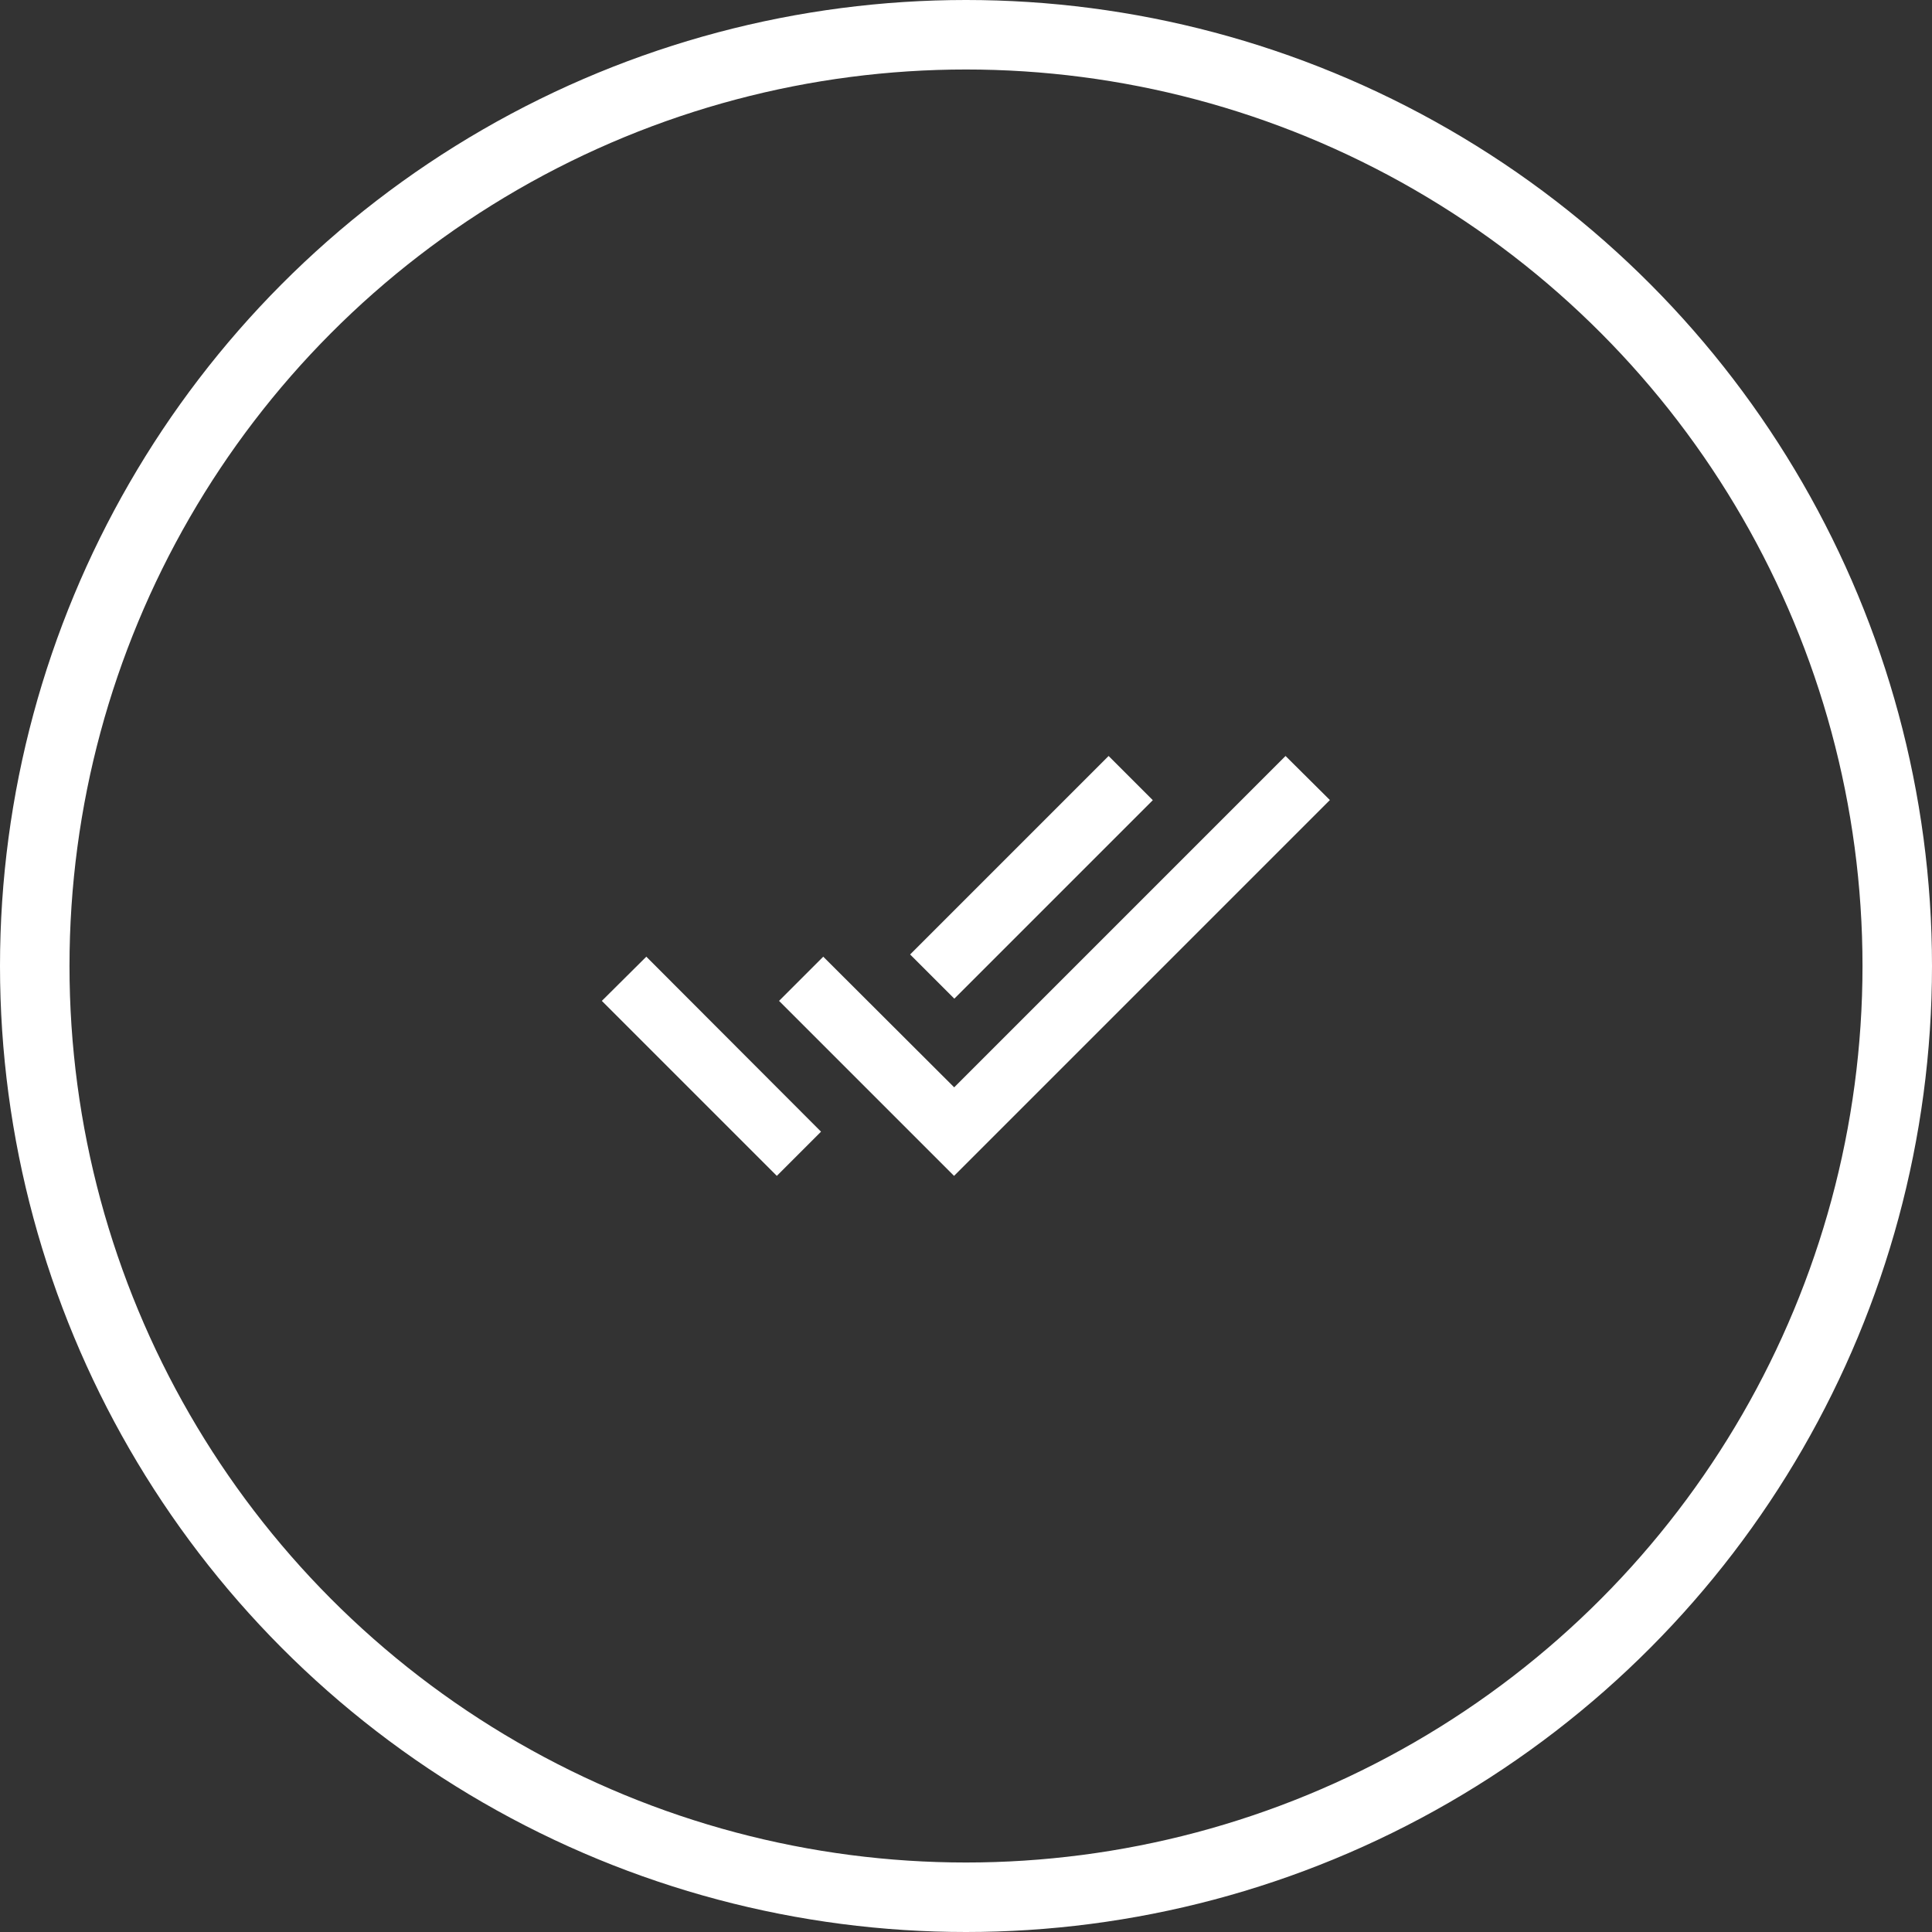
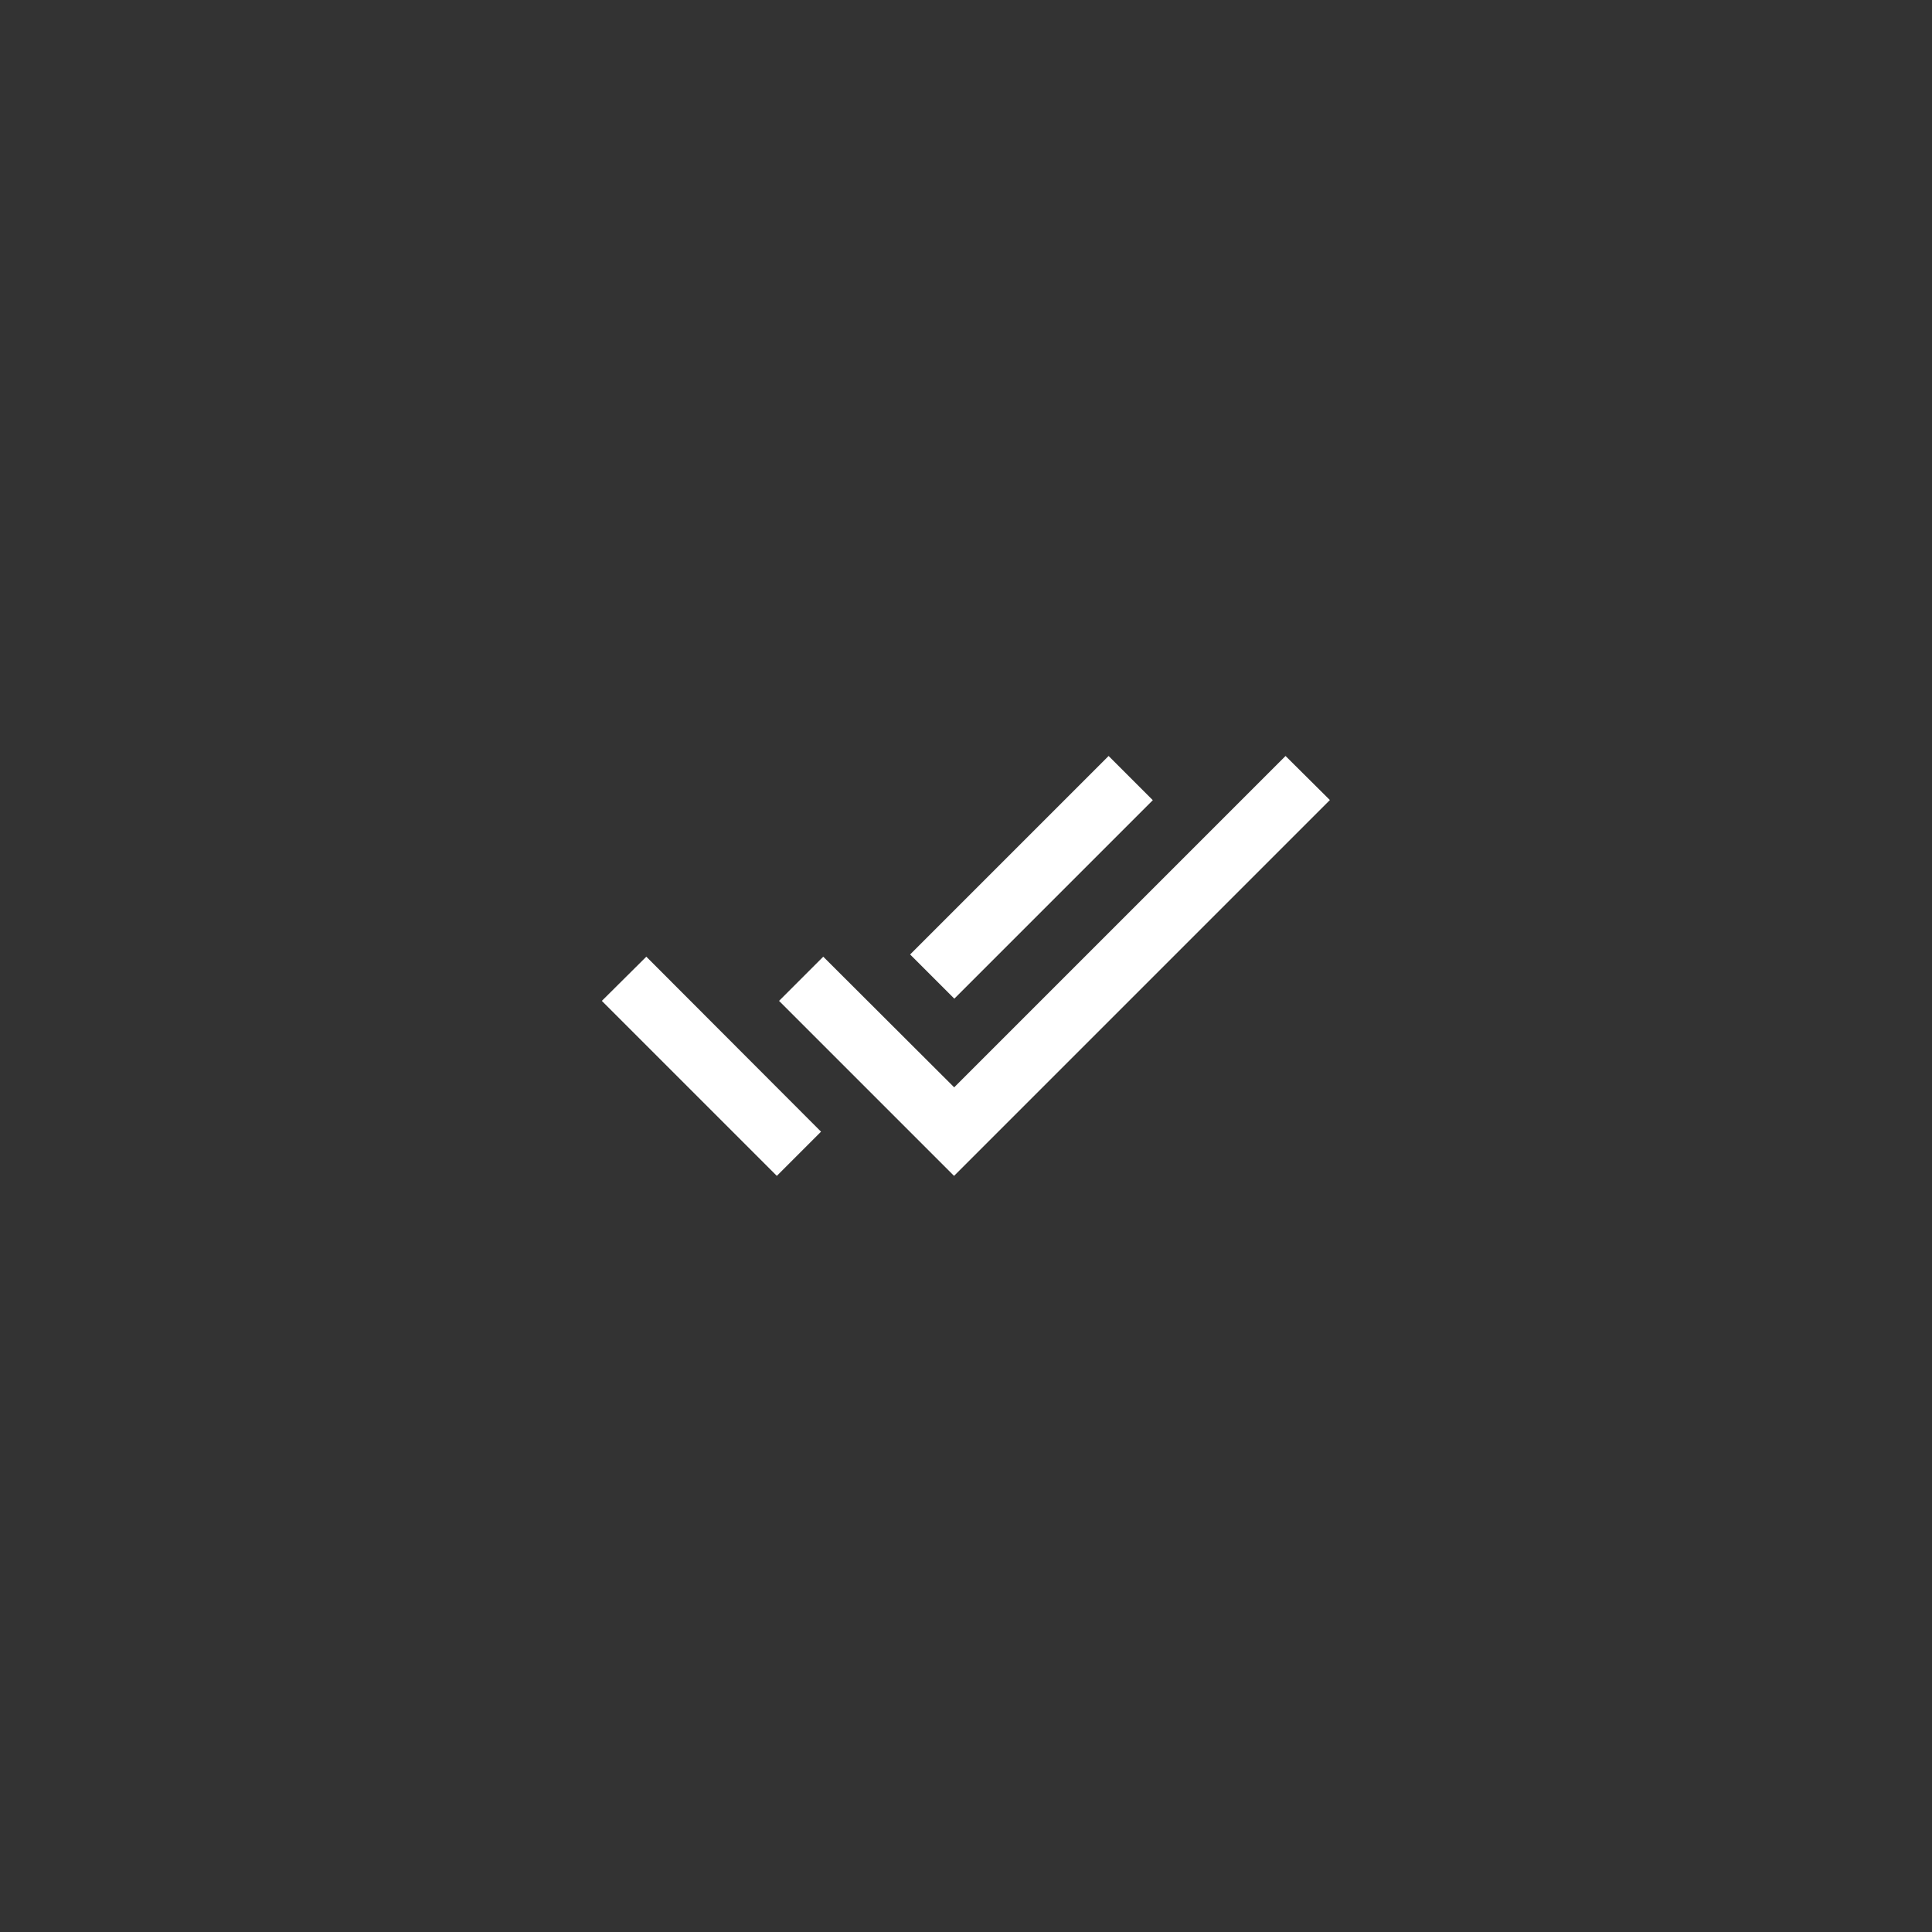
<svg xmlns="http://www.w3.org/2000/svg" id="Layer_2" data-name="Layer 2" viewBox="0 0 139 139">
  <rect x="0" y="0" width="139" height="139" fill="#333333" stroke="none" />
  <defs>
    <style>
      .cls-1 {
        fill: #fff;
      }

      .cls-2 {
        fill: none;
        stroke: #fff;
        stroke-miterlimit: 10;
        stroke-width: 5px;
      }
    </style>
  </defs>
  <g id="Layer_2-2" data-name="Layer 2">
    <g>
-       <circle class="cls-2" cx="69.5" cy="69.5" r="67" />
      <path class="cls-1" d="M82.94,57.57l-3.18-3.18-14.28,14.28,3.18,3.18,14.28-14.28Zm9.55-3.18l-23.84,23.84-9.42-9.4-3.18,3.18,12.59,12.59,27.04-27.04-3.2-3.18Zm-49.19,17.62l12.59,12.59,3.18-3.18-12.57-12.59-3.2,3.18Z" />
    </g>
  </g>
</svg>